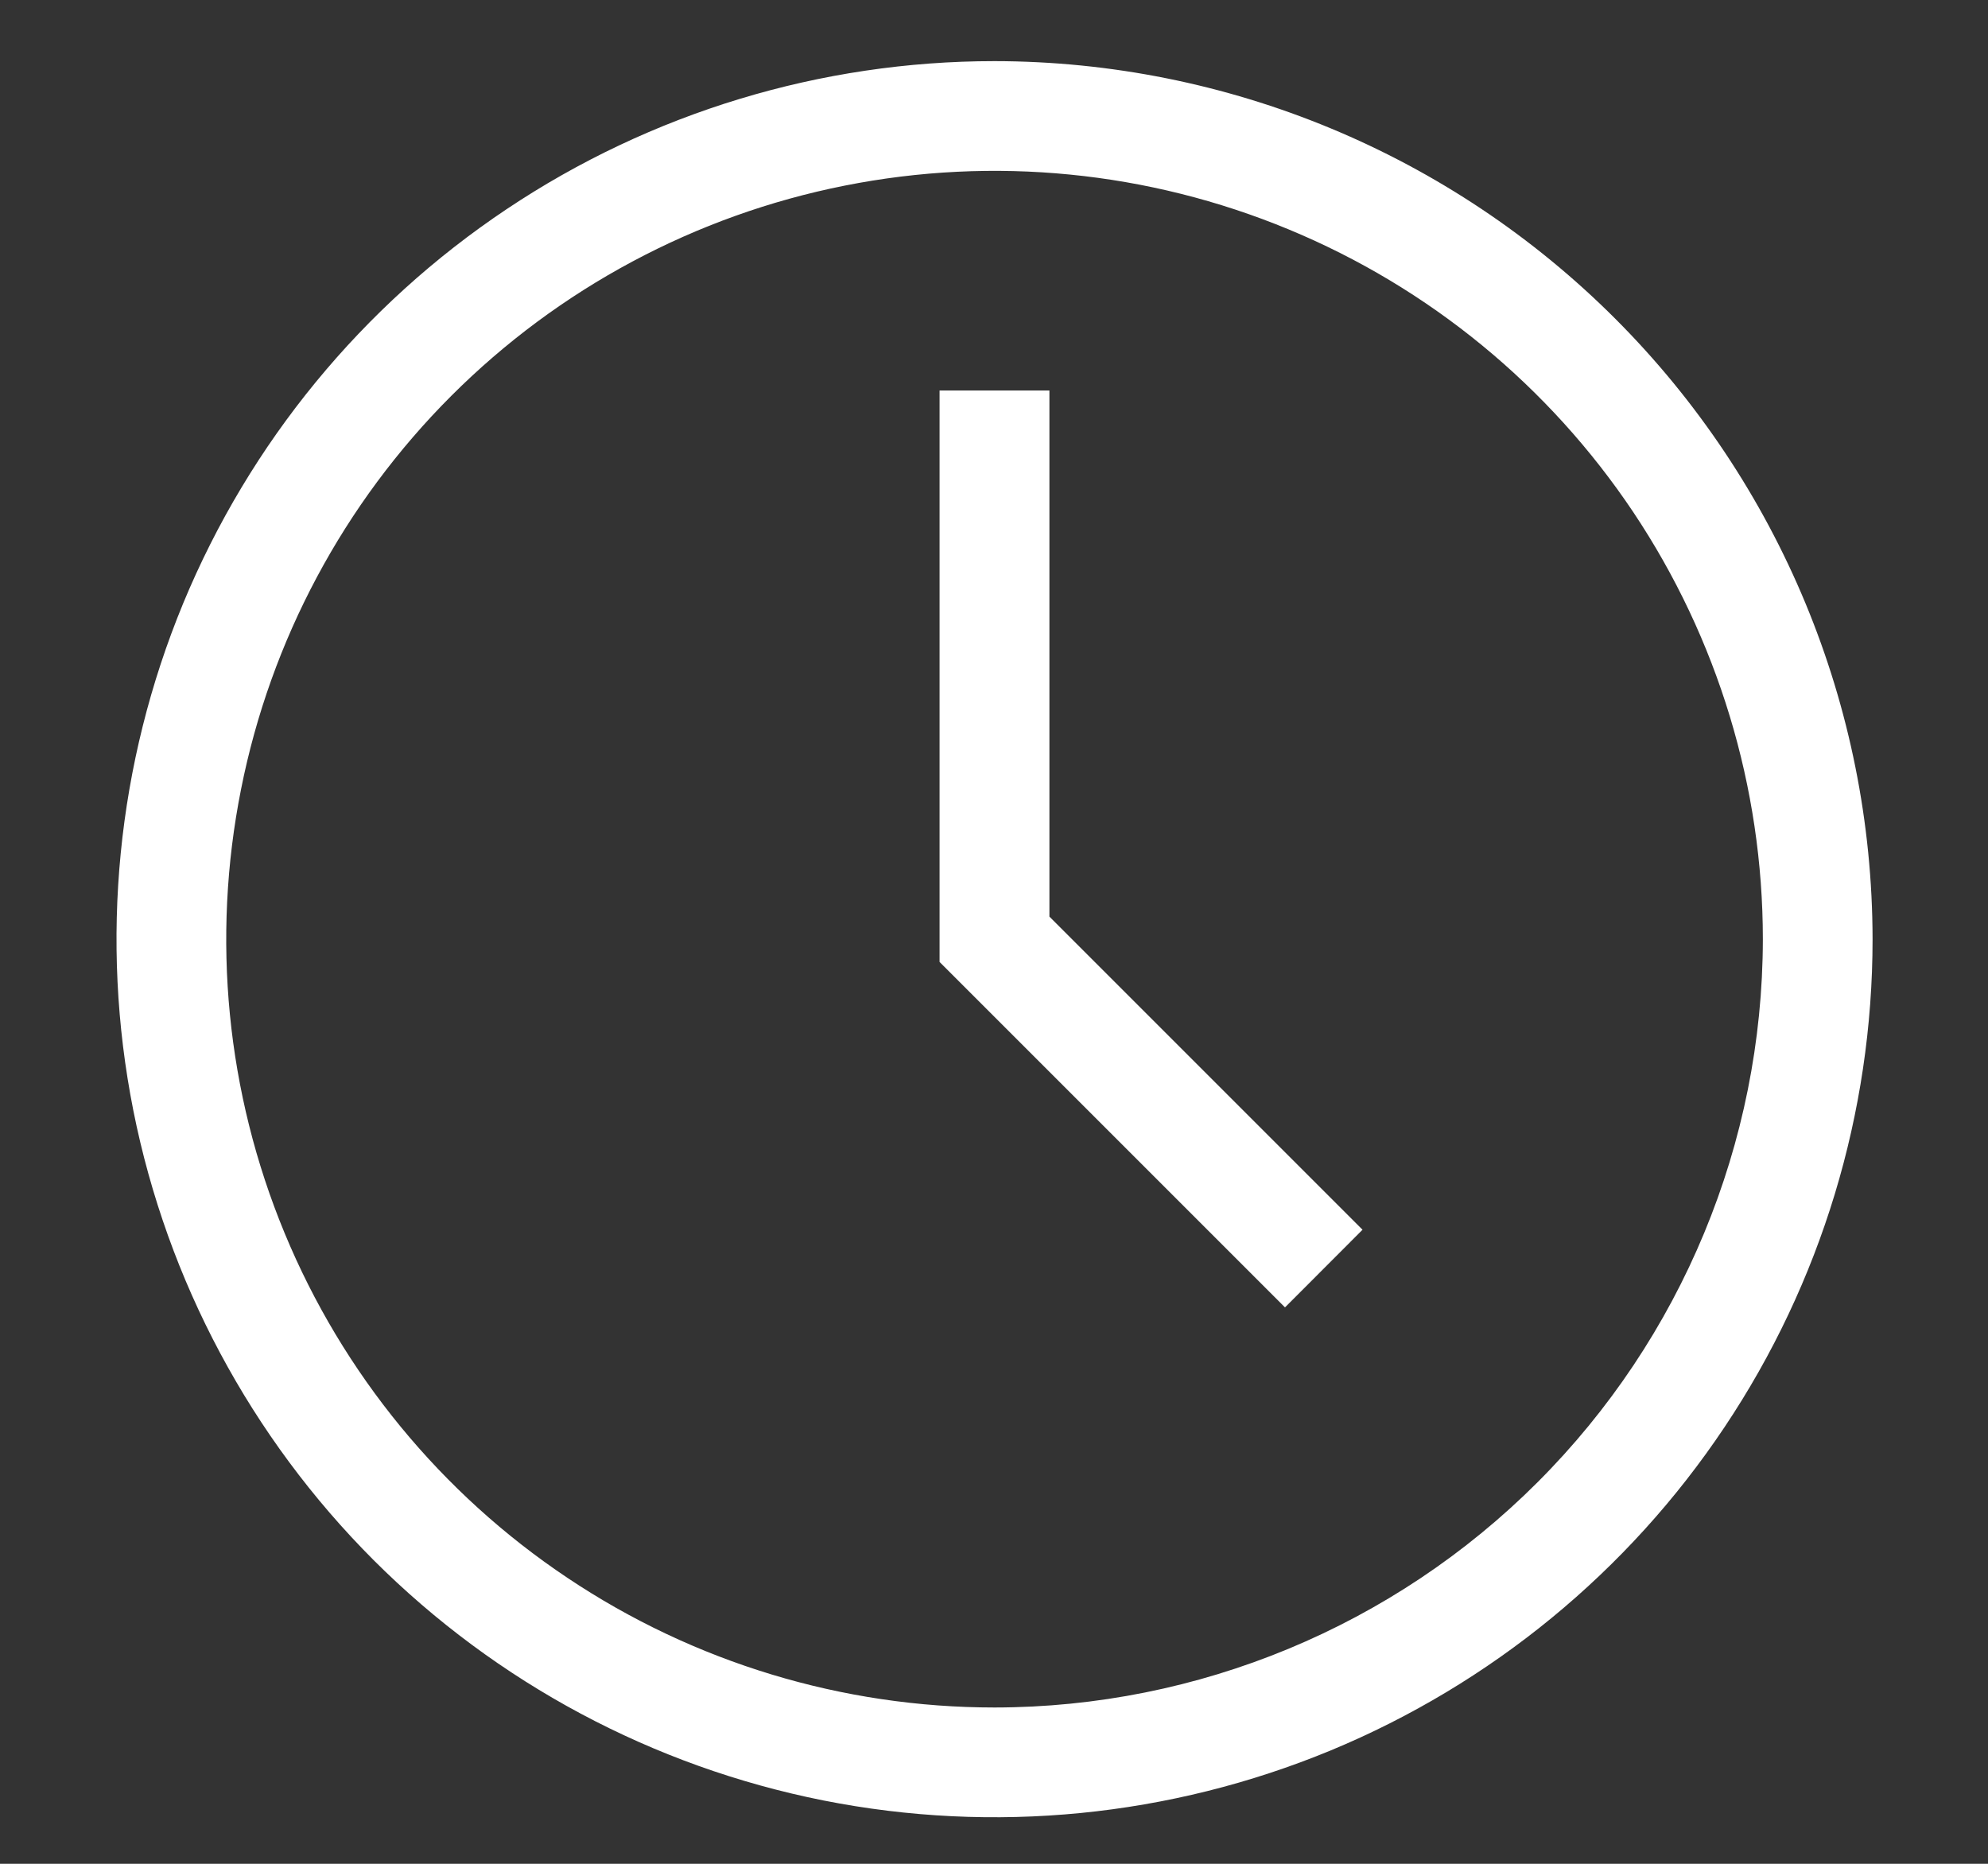
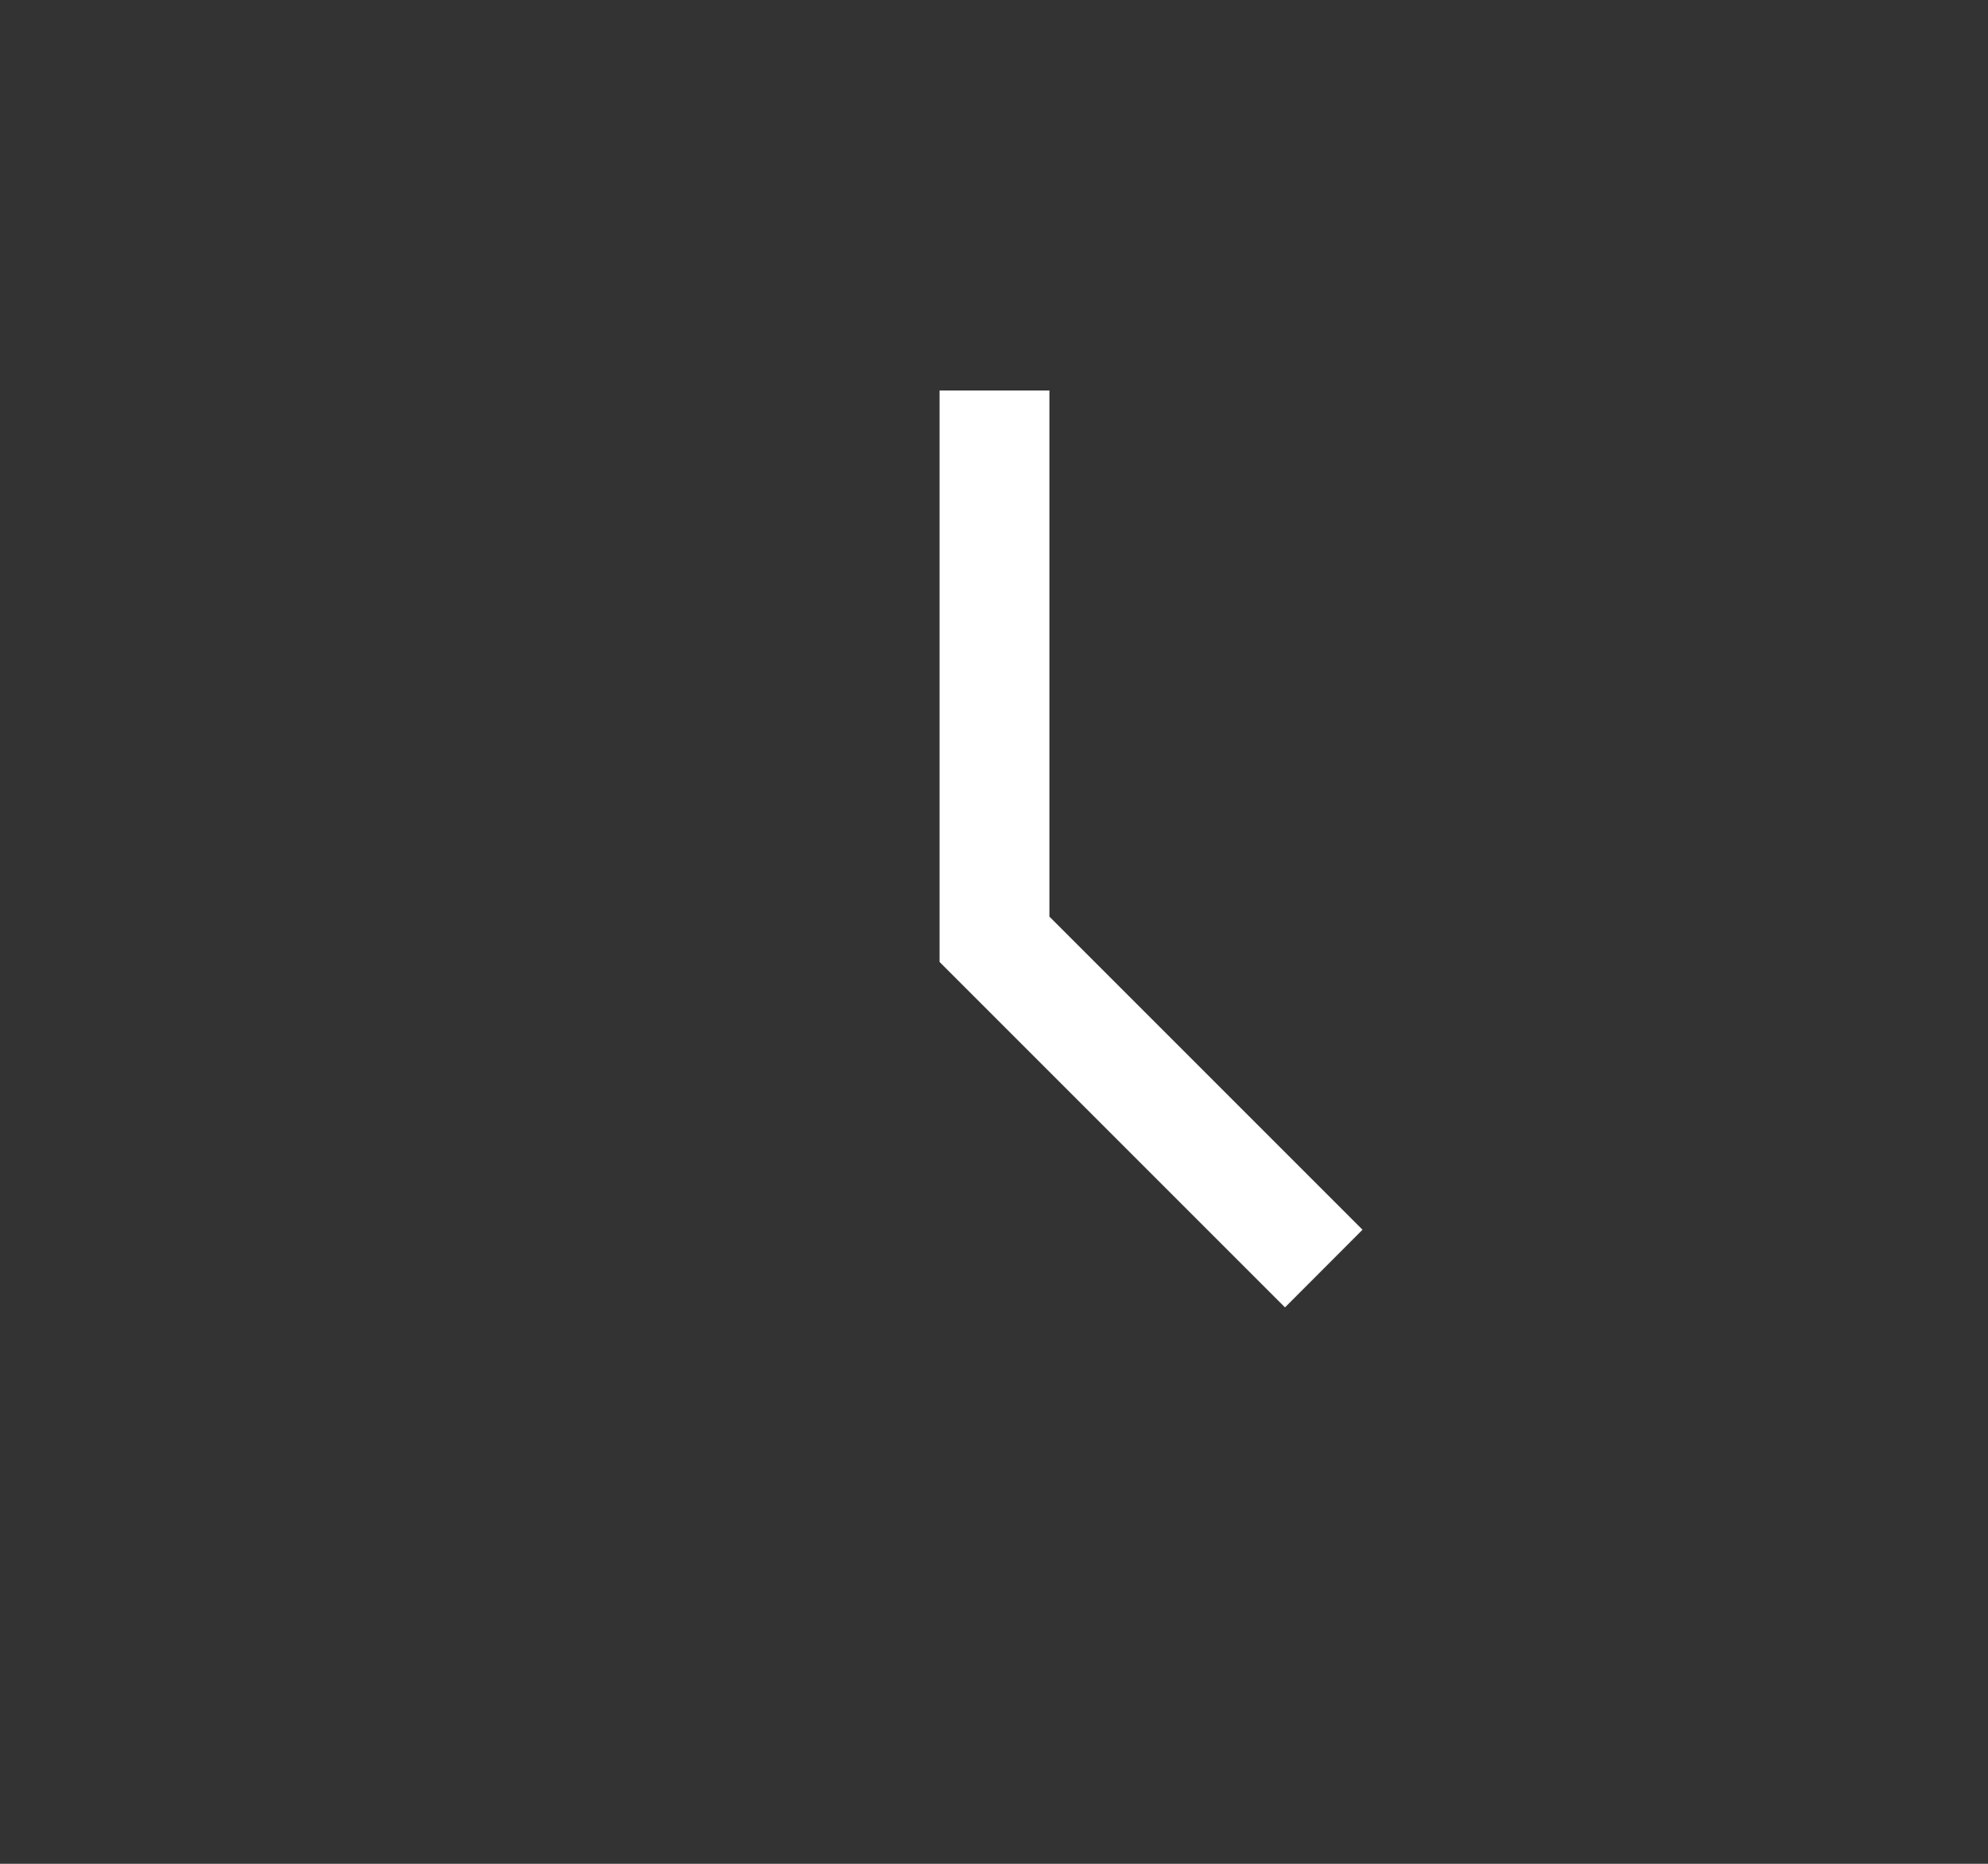
<svg xmlns="http://www.w3.org/2000/svg" width="16" height="15" viewBox="0 0 16 15" fill="none">
  <rect x="0" y="0" width="16" height="15" fill="#333333" stroke="none" />
-   <path d="M8.004 0.492C6.607 0.492 5.24 0.906 4.078 1.683C2.916 2.459 2.01 3.563 1.475 4.854C0.941 6.146 0.801 7.566 1.073 8.937C1.346 10.308 2.019 11.567 3.007 12.556C3.996 13.544 5.255 14.217 6.626 14.49C7.997 14.762 9.417 14.622 10.709 14.088C12 13.553 13.104 12.647 13.88 11.485C14.657 10.323 15.071 8.956 15.071 7.559C15.069 5.685 14.324 3.889 12.999 2.564C11.674 1.239 9.878 0.494 8.004 0.492ZM8.004 13.742C6.781 13.742 5.586 13.38 4.569 12.7C3.552 12.021 2.759 11.055 2.291 9.925C1.823 8.795 1.701 7.552 1.94 6.352C2.178 5.153 2.767 4.051 3.632 3.186C4.497 2.321 5.599 1.732 6.798 1.494C7.998 1.255 9.241 1.378 10.371 1.846C11.501 2.314 12.466 3.106 13.146 4.123C13.825 5.14 14.188 6.336 14.188 7.559C14.186 9.198 13.534 10.77 12.375 11.929C11.216 13.088 9.644 13.741 8.004 13.742Z" fill="white" />
  <path d="M8.446 3.143H7.562V7.742L10.342 10.522L10.966 9.897L8.446 7.377V3.143Z" fill="white" />
</svg>